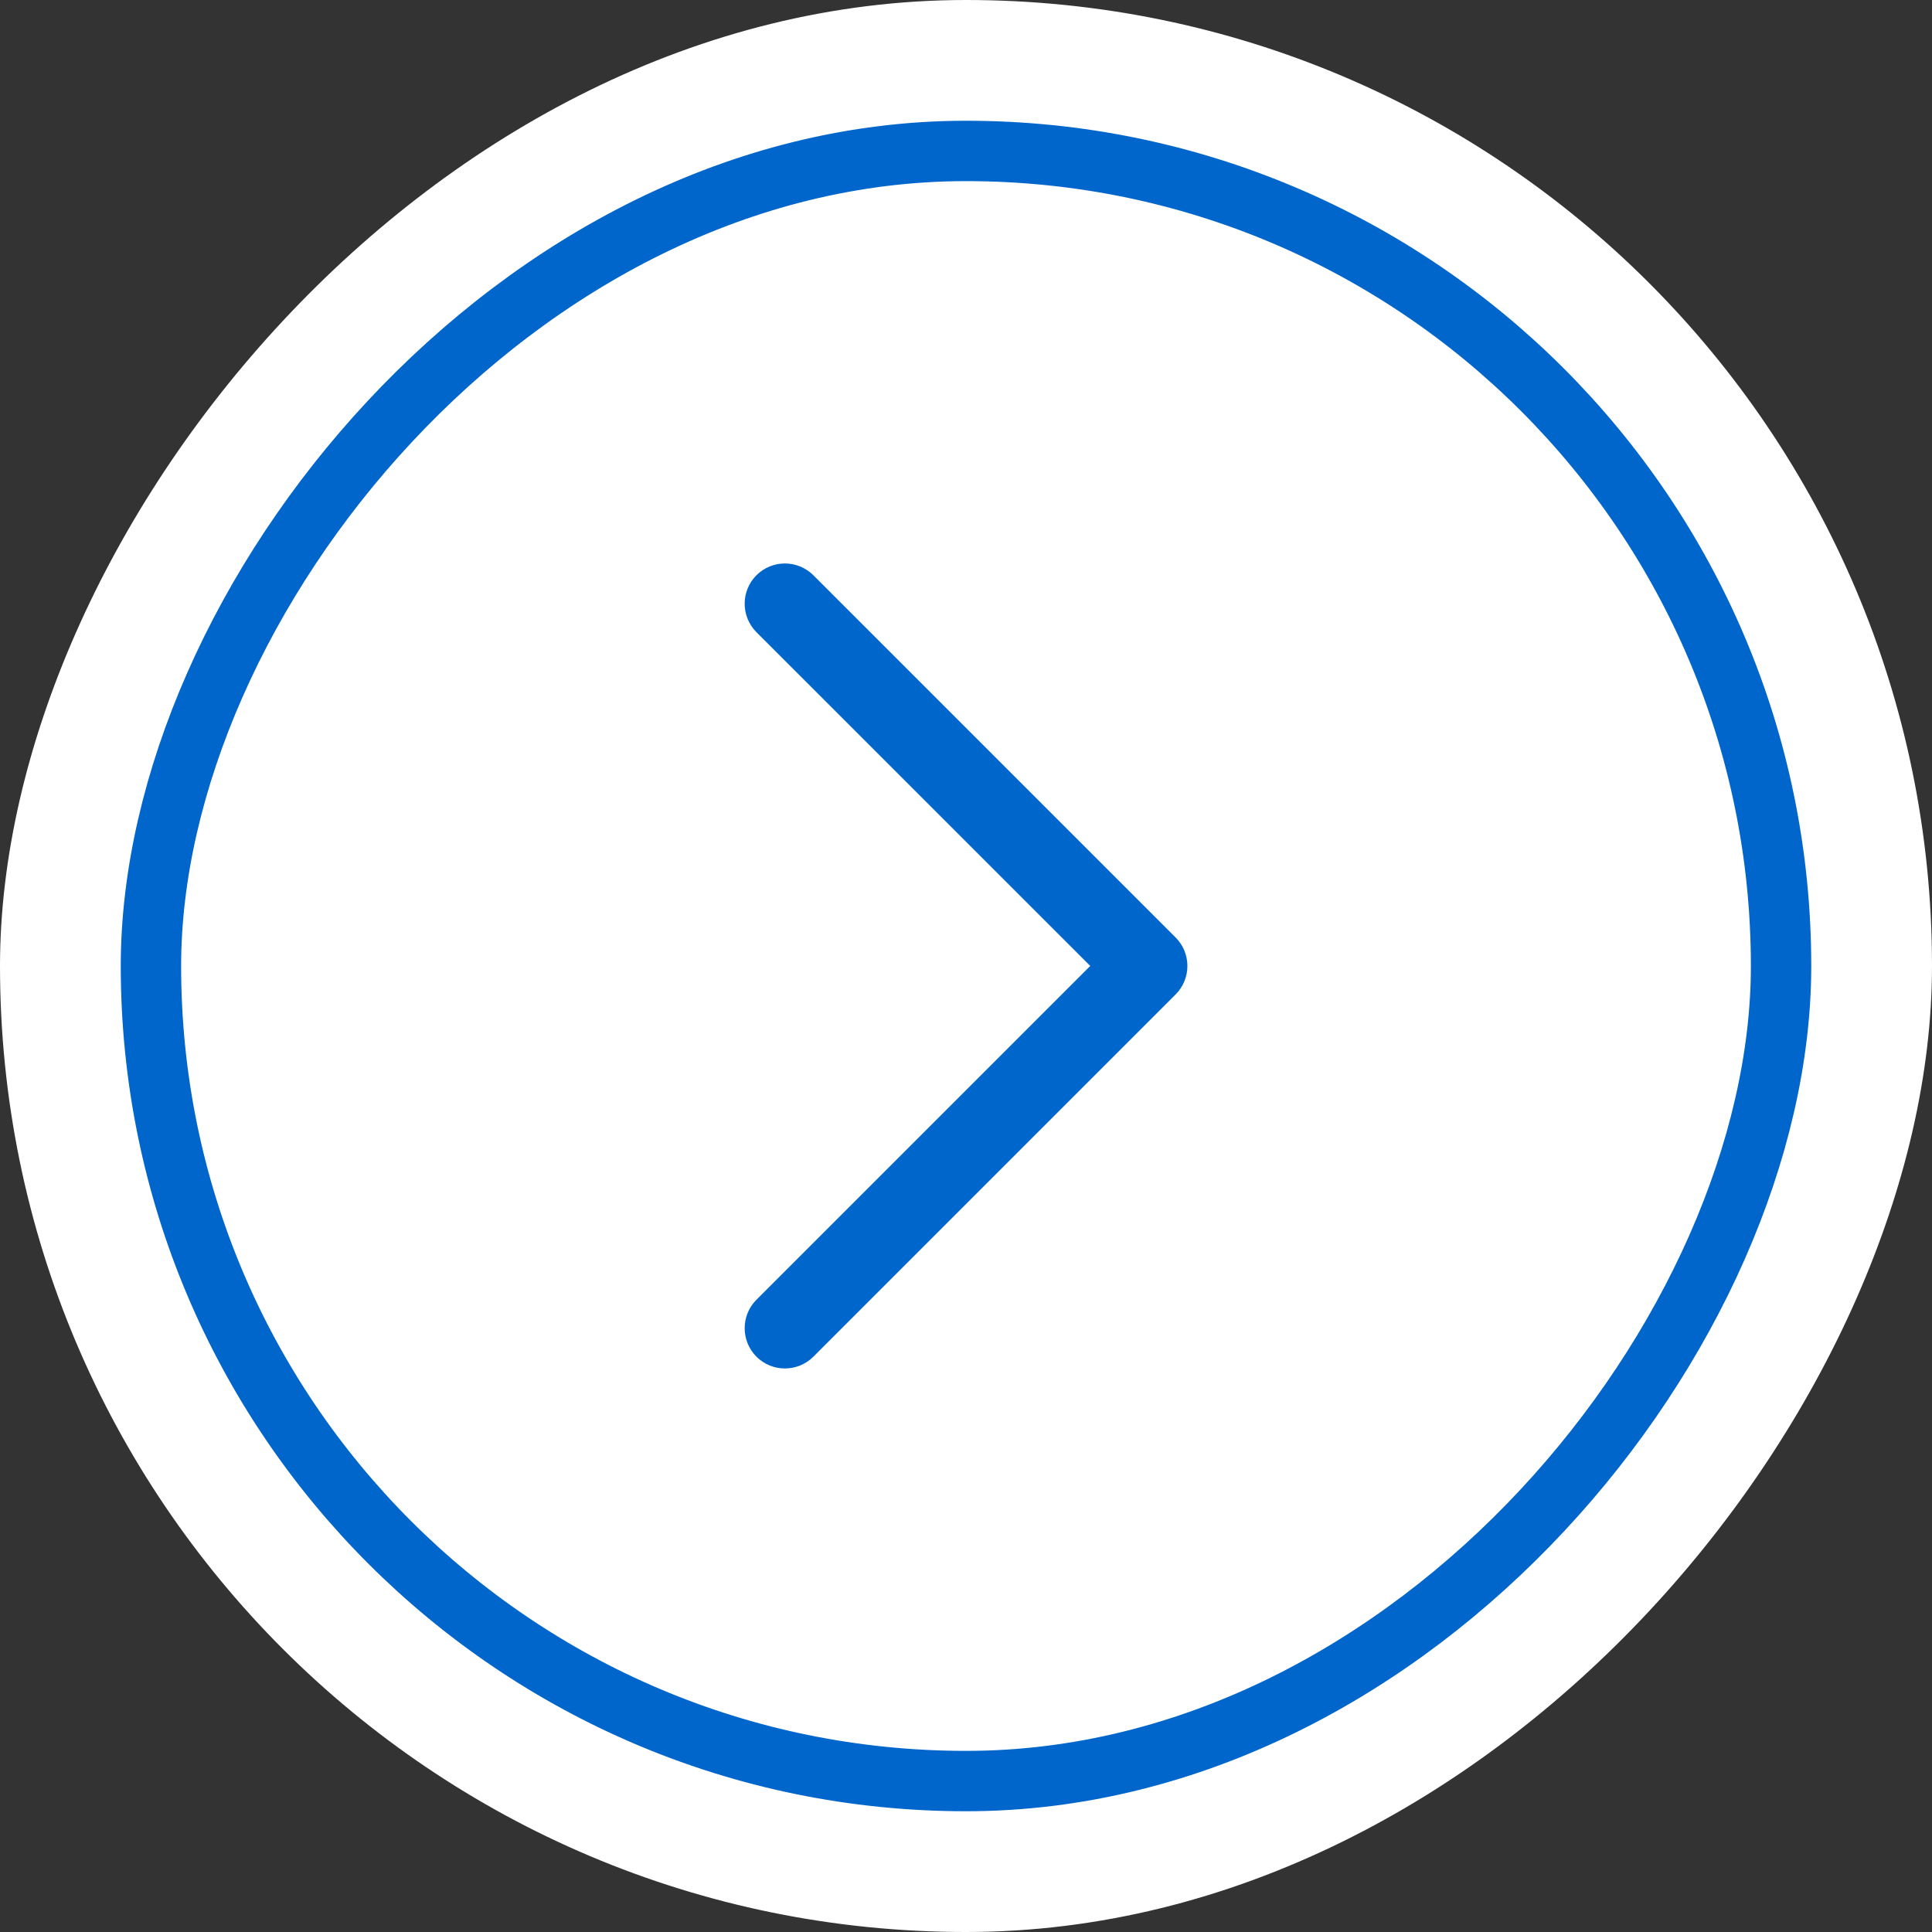
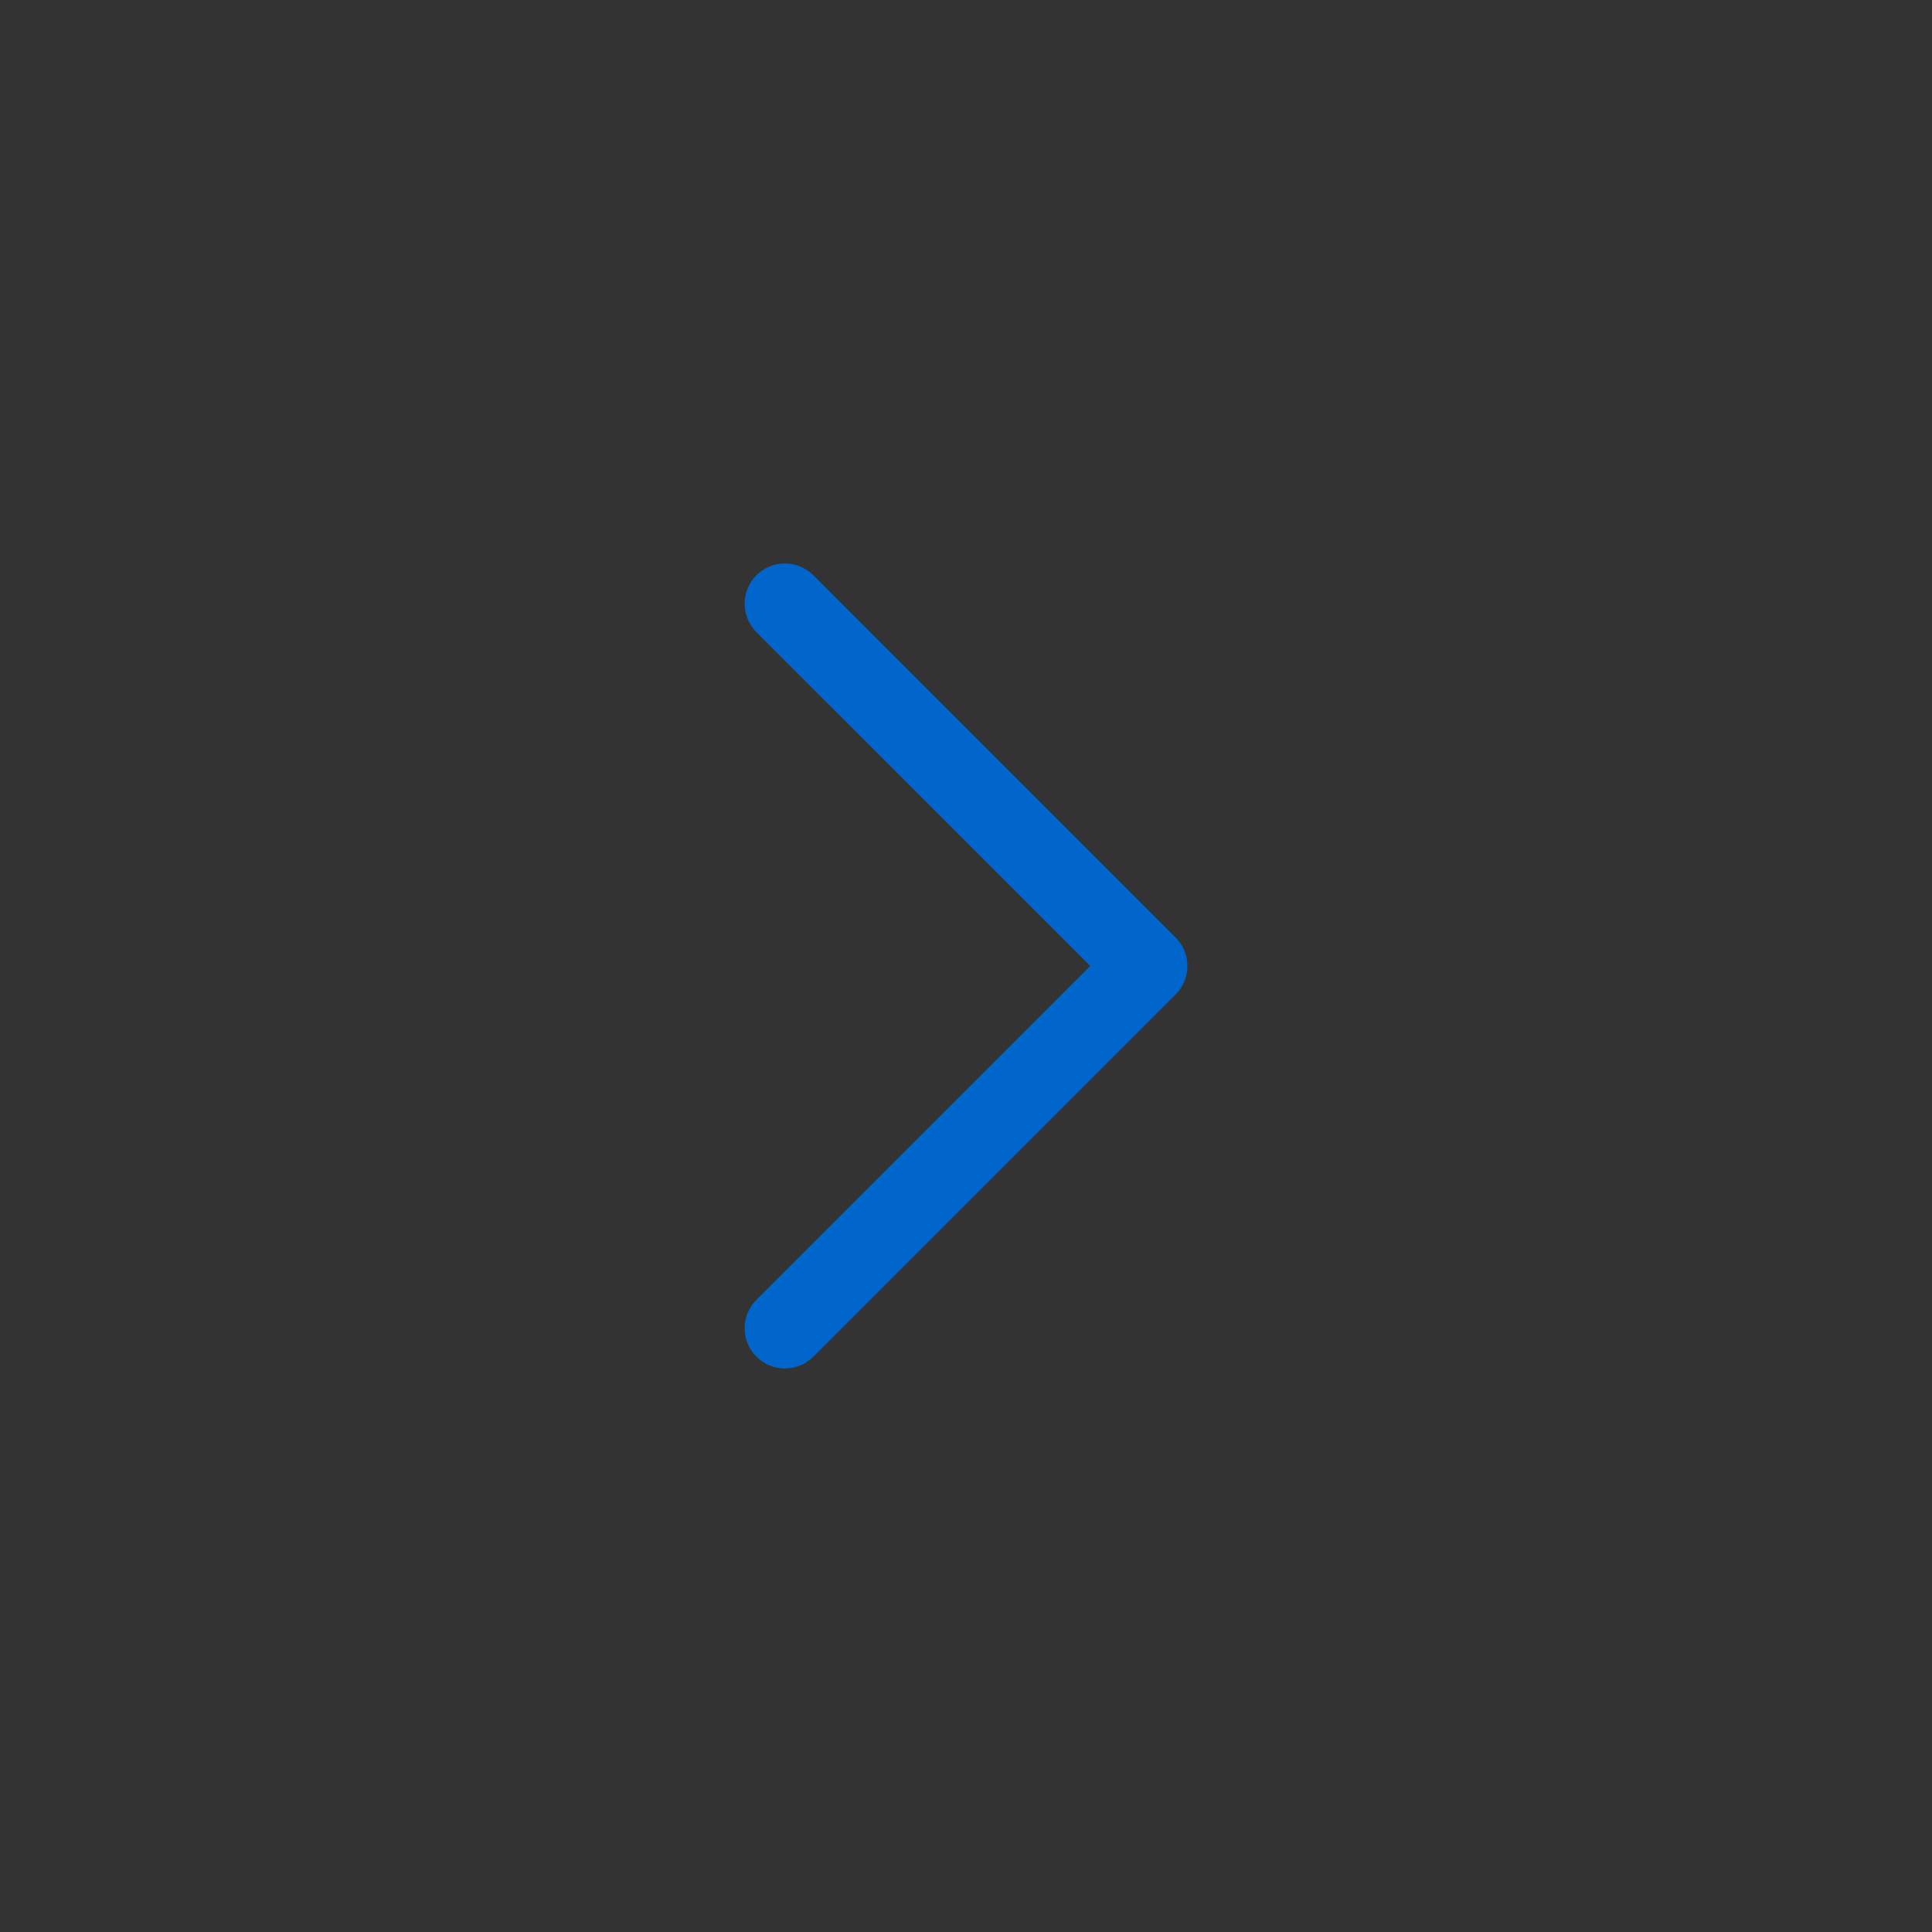
<svg xmlns="http://www.w3.org/2000/svg" width="32" height="32" viewBox="0 0 32 32" fill="none">
  <rect x="0" y="0" width="32" height="32" fill="#333333" stroke="none" />
-   <rect width="32" height="32" rx="16" transform="matrix(-1 0 0 1 32 0)" fill="white" />
-   <rect x="-0.5" y="0.5" width="27" height="27" rx="13.5" transform="matrix(-1 0 0 1 29 2)" fill="white" />
-   <rect x="-0.5" y="0.5" width="27" height="27" rx="13.5" transform="matrix(-1 0 0 1 29 2)" stroke="#0066CC" />
  <path fill-rule="evenodd" clip-rule="evenodd" d="M19.472 16.471C19.732 16.21 19.732 15.788 19.472 15.528L13.472 9.528C13.211 9.268 12.789 9.268 12.529 9.528C12.269 9.788 12.269 10.21 12.529 10.471L18.058 15.999L12.529 21.528C12.269 21.788 12.269 22.21 12.529 22.471C12.789 22.731 13.211 22.731 13.472 22.471L19.472 16.471Z" fill="#0066CC" />
</svg>